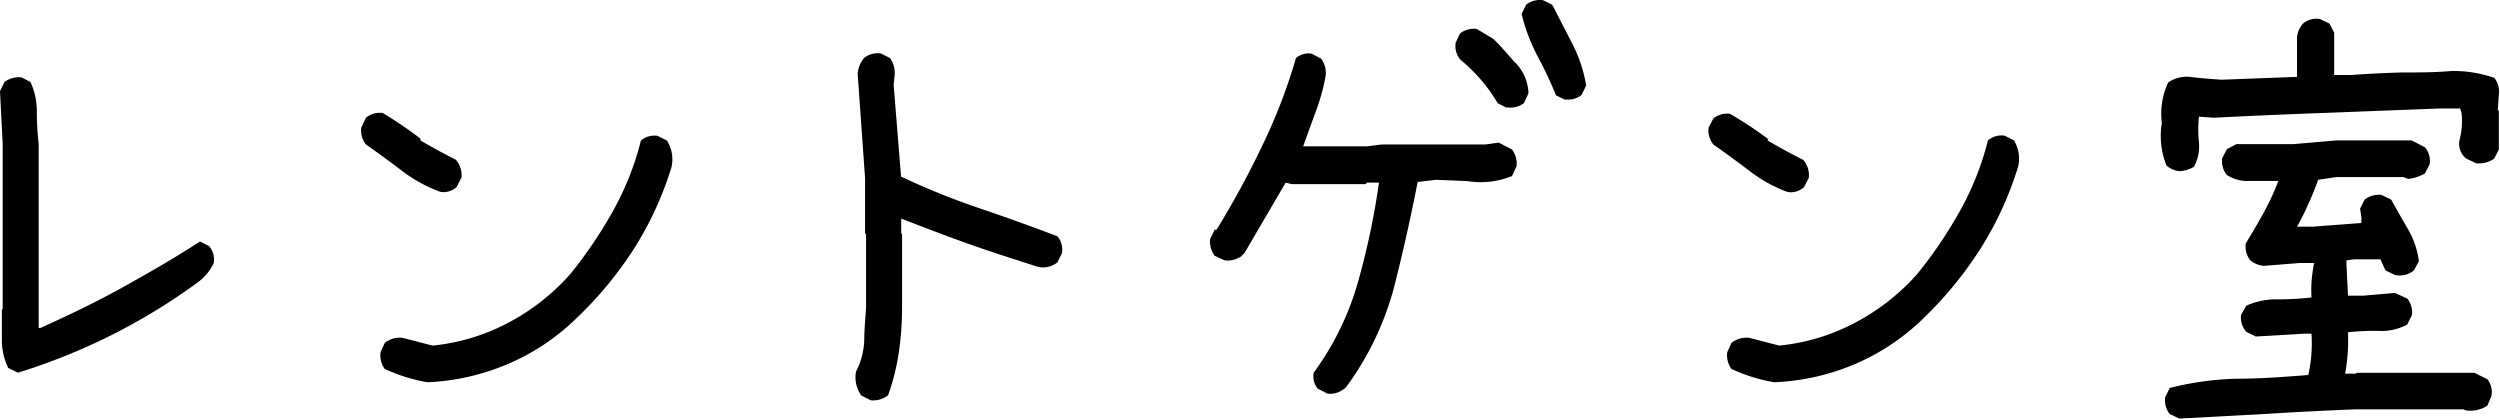
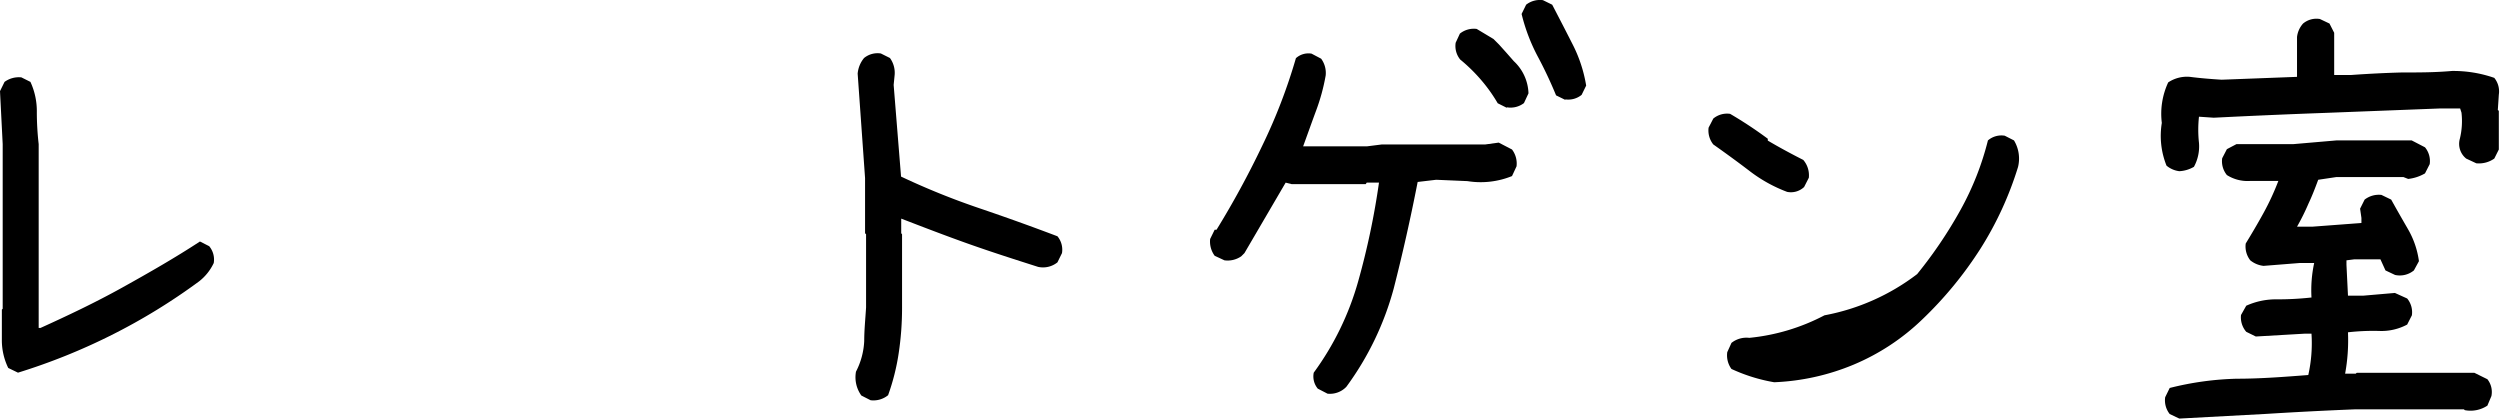
<svg xmlns="http://www.w3.org/2000/svg" width="148.66" height="24.89" viewBox="0 0 148.66 24.89">
  <title>txt-rentogenshitu-sp</title>
  <g id="レイヤー_2" data-name="レイヤー 2">
    <g id="レイヤー_2-2" data-name="レイヤー 2">
      <path d="M1.07,22.16l-.58-.28A3.77,3.77,0,0,1,.11,20.2V18.41l.05-.05V8.57L0,5.42l.27-.55a1.45,1.45,0,0,1,1-.27l.54.27a4.15,4.15,0,0,1,.38,1.8,17,17,0,0,0,.11,1.9v9.79l0,1.14h.11C4,18.78,5.65,18,7.27,17.1s3.17-1.79,4.62-2.74l.55.28a1.24,1.24,0,0,1,.27,1,3,3,0,0,1-.87,1.09,35.86,35.86,0,0,1-5.2,3.19A36.33,36.33,0,0,1,1.07,22.16Z" />
-       <path d="M26.19,11.41a8.66,8.66,0,0,1-2.31-1.27c-.71-.54-1.41-1.05-2.12-1.55a1.33,1.33,0,0,1-.28-1L21.76,7a1.28,1.28,0,0,1,1-.28A24.79,24.79,0,0,1,25,8.24v.11c.71.42,1.42.8,2.11,1.15a1.4,1.4,0,0,1,.33,1.06l-.28.55A1.14,1.14,0,0,1,26.19,11.41Zm-.77,11.32a10.1,10.1,0,0,1-2.54-.79,1.37,1.37,0,0,1-.25-1l.25-.55a1.43,1.43,0,0,1,1.06-.3l1.78.46a12.14,12.14,0,0,0,4.47-1.34,13,13,0,0,0,3.71-2.9,26.11,26.11,0,0,0,2.57-3.8,17,17,0,0,0,1.64-4.15,1.23,1.23,0,0,1,1-.28l.55.28a2.09,2.09,0,0,1,.27,1.58,20.14,20.14,0,0,1-2.21,4.82A22.66,22.66,0,0,1,34.2,19a13.25,13.25,0,0,1-4.06,2.67A13.67,13.67,0,0,1,25.42,22.73Z" />
      <path d="M51.77,23.8l-.55-.28a1.86,1.86,0,0,1-.32-1.42,4.39,4.39,0,0,0,.49-1.82c0-.66.07-1.32.11-2V13.93l-.06-.06V10.59L51,4.38a1.68,1.68,0,0,1,.38-.93,1.27,1.27,0,0,1,1-.27l.54.27a1.5,1.5,0,0,1,.28,1l-.06.6.44,5.45a43.91,43.91,0,0,0,4.65,1.88q2.36.8,4.65,1.67a1.25,1.25,0,0,1,.27,1l-.27.55a1.37,1.37,0,0,1-1.15.27C60.32,15.42,59,15,57.59,14.5s-2.7-1-4-1.5v.87l.05.06V18.3A18,18,0,0,1,53.44,21a13.08,13.08,0,0,1-.63,2.5A1.38,1.38,0,0,1,51.77,23.8Z" />
      <path d="M78.94,23.41l-.58-.3a1.14,1.14,0,0,1-.24-.95,16.94,16.94,0,0,0,2.64-5.42A45.08,45.08,0,0,0,82,10.86h-.73l-.06.09h-4.4l-.36-.09L74,15.05l-.19.19a1.42,1.42,0,0,1-1,.24l-.58-.27a1.43,1.43,0,0,1-.27-1l.27-.55h.11a53.46,53.46,0,0,0,2.72-5,32.76,32.76,0,0,0,2-5.2,1.11,1.11,0,0,1,.93-.27l.57.3a1.43,1.43,0,0,1,.27,1,11.83,11.83,0,0,1-.57,2.09c-.26.7-.51,1.41-.77,2.12h3.81l.87-.11h3.17l1.86,0,1.12,0,.8-.11.79.41a1.38,1.38,0,0,1,.27,1l-.27.58a4.94,4.94,0,0,1-2.65.3l-1.86-.08-1.1.13q-.63,3.23-1.42,6.32A17.59,17.59,0,0,1,80.06,23,1.35,1.35,0,0,1,78.94,23.41Zm10.66-17-.54-.27a9.27,9.27,0,0,0-1-1.4,9.94,9.94,0,0,0-1.23-1.2,1.27,1.27,0,0,1-.27-1L86.81,2a1.32,1.32,0,0,1,1-.28l1,.6.33.33.44.49.44.5a2.73,2.73,0,0,1,.87,1.91l-.27.58A1.31,1.31,0,0,1,89.6,6.38Zm3.48-.47-.55-.27a25.2,25.2,0,0,0-1.11-2.35A10.88,10.88,0,0,1,90.48.83l.27-.55a1.33,1.33,0,0,1,1-.27l.55.27c.4.77.8,1.54,1.2,2.33a8.32,8.32,0,0,1,.82,2.48l-.27.55A1.25,1.25,0,0,1,93.08,5.91Z" />
-       <path d="M106.27,11.41A8.66,8.66,0,0,1,104,10.14c-.71-.54-1.41-1.05-2.12-1.55a1.33,1.33,0,0,1-.28-1l.28-.54a1.28,1.28,0,0,1,1-.28,24.79,24.79,0,0,1,2.24,1.48v.11c.71.42,1.42.8,2.11,1.15a1.4,1.4,0,0,1,.33,1.06l-.28.55A1.14,1.14,0,0,1,106.27,11.41Zm-.77,11.32a10.1,10.1,0,0,1-2.54-.79,1.37,1.37,0,0,1-.25-1l.25-.55a1.43,1.43,0,0,1,1.06-.3l1.78.46a12.14,12.14,0,0,0,4.47-1.34A13,13,0,0,0,114,16.3a26.11,26.11,0,0,0,2.57-3.8,17,17,0,0,0,1.64-4.15,1.23,1.23,0,0,1,1-.28l.55.28A2.09,2.09,0,0,1,120,9.93a20.14,20.14,0,0,1-2.21,4.82,22.66,22.66,0,0,1-3.5,4.26,13.25,13.25,0,0,1-4.06,2.67A13.67,13.67,0,0,1,105.5,22.73Z" />
+       <path d="M106.27,11.41A8.66,8.66,0,0,1,104,10.14c-.71-.54-1.41-1.05-2.12-1.55a1.33,1.33,0,0,1-.28-1l.28-.54a1.28,1.28,0,0,1,1-.28,24.79,24.79,0,0,1,2.24,1.48v.11c.71.42,1.42.8,2.11,1.15a1.4,1.4,0,0,1,.33,1.06l-.28.55A1.14,1.14,0,0,1,106.27,11.41Zm-.77,11.32a10.1,10.1,0,0,1-2.54-.79,1.37,1.37,0,0,1-.25-1l.25-.55a1.43,1.43,0,0,1,1.06-.3a12.14,12.14,0,0,0,4.47-1.34A13,13,0,0,0,114,16.3a26.11,26.11,0,0,0,2.57-3.8,17,17,0,0,0,1.64-4.15,1.23,1.23,0,0,1,1-.28l.55.28A2.09,2.09,0,0,1,120,9.93a20.14,20.14,0,0,1-2.21,4.82,22.66,22.66,0,0,1-3.5,4.26,13.25,13.25,0,0,1-4.06,2.67A13.67,13.67,0,0,1,105.5,22.73Z" />
      <path d="M129.59,10.18a1.46,1.46,0,0,1-.76-.33,4.75,4.75,0,0,1-.28-2.54,4.42,4.42,0,0,1,.38-2.41,2,2,0,0,1,1.29-.33c.62.08,1.25.13,1.89.17l4.48-.17V2.2a1.44,1.44,0,0,1,.36-.8,1.24,1.24,0,0,1,1-.27l.57.27.28.55V4.46h1q1.53-.11,3-.15c1,0,2,0,3-.09a7.4,7.4,0,0,1,2.52.41,1.28,1.28,0,0,1,.27,1l-.06.91.06.05v2.3l-.27.54a1.59,1.59,0,0,1-1.07.28l-.6-.28a1.12,1.12,0,0,1-.38-1.17,4.42,4.42,0,0,0,.1-1.56l-.08-.25-1.2,0-6.74.26q-3.34.12-6.71.29l-.88-.06a7.14,7.14,0,0,0,0,1.55,2.54,2.54,0,0,1-.3,1.43A1.92,1.92,0,0,1,129.59,10.18Zm0,14.71-.57-.27a1.31,1.31,0,0,1-.27-1l.27-.55a18,18,0,0,1,4-.55c1.4,0,2.82-.11,4.24-.22a8.66,8.66,0,0,0,.19-2.46h-.38l-2.93.17-.57-.28a1.31,1.31,0,0,1-.31-1l.31-.55a4.28,4.28,0,0,1,1.81-.38,18.43,18.43,0,0,0,2.07-.11,7.72,7.72,0,0,1,.16-2.05h-.87l-2.14.17a1.52,1.52,0,0,1-.79-.33,1.34,1.34,0,0,1-.27-1c.36-.59.71-1.18,1.05-1.8a15.28,15.28,0,0,0,.89-1.92l-1.68,0a2.3,2.3,0,0,1-1.38-.35,1.3,1.3,0,0,1-.28-1l.28-.54.57-.3h3.39l2.55-.22h4.48l.79.41a1.28,1.28,0,0,1,.28,1l-.28.55a2.53,2.53,0,0,1-1,.33l-.28-.11h-4l-1.07.16c-.18.49-.38,1-.58,1.42a13.41,13.41,0,0,1-.68,1.37h.9l2.93-.22v-.3l-.08-.55.27-.54a1.38,1.38,0,0,1,1-.28l.58.28c.32.58.66,1.17,1,1.76a5.17,5.17,0,0,1,.65,1.9l-.3.55a1.32,1.32,0,0,1-1.12.27l-.57-.27-.3-.66H140l-.47.06v.27l.09,1.83h.93l1.86-.16.73.33a1.28,1.28,0,0,1,.28,1l-.28.55a3.24,3.24,0,0,1-1.65.38,13.38,13.38,0,0,0-1.87.08,11,11,0,0,1-.17,2.46h.63l.06-.05h7l.77.38a1.22,1.22,0,0,1,.24,1l-.24.57a1.81,1.81,0,0,1-1.34.27l-.06-.05h-6.45c-1.75.07-3.51.16-5.27.27Z" />
    </g>
  </g>
</svg>